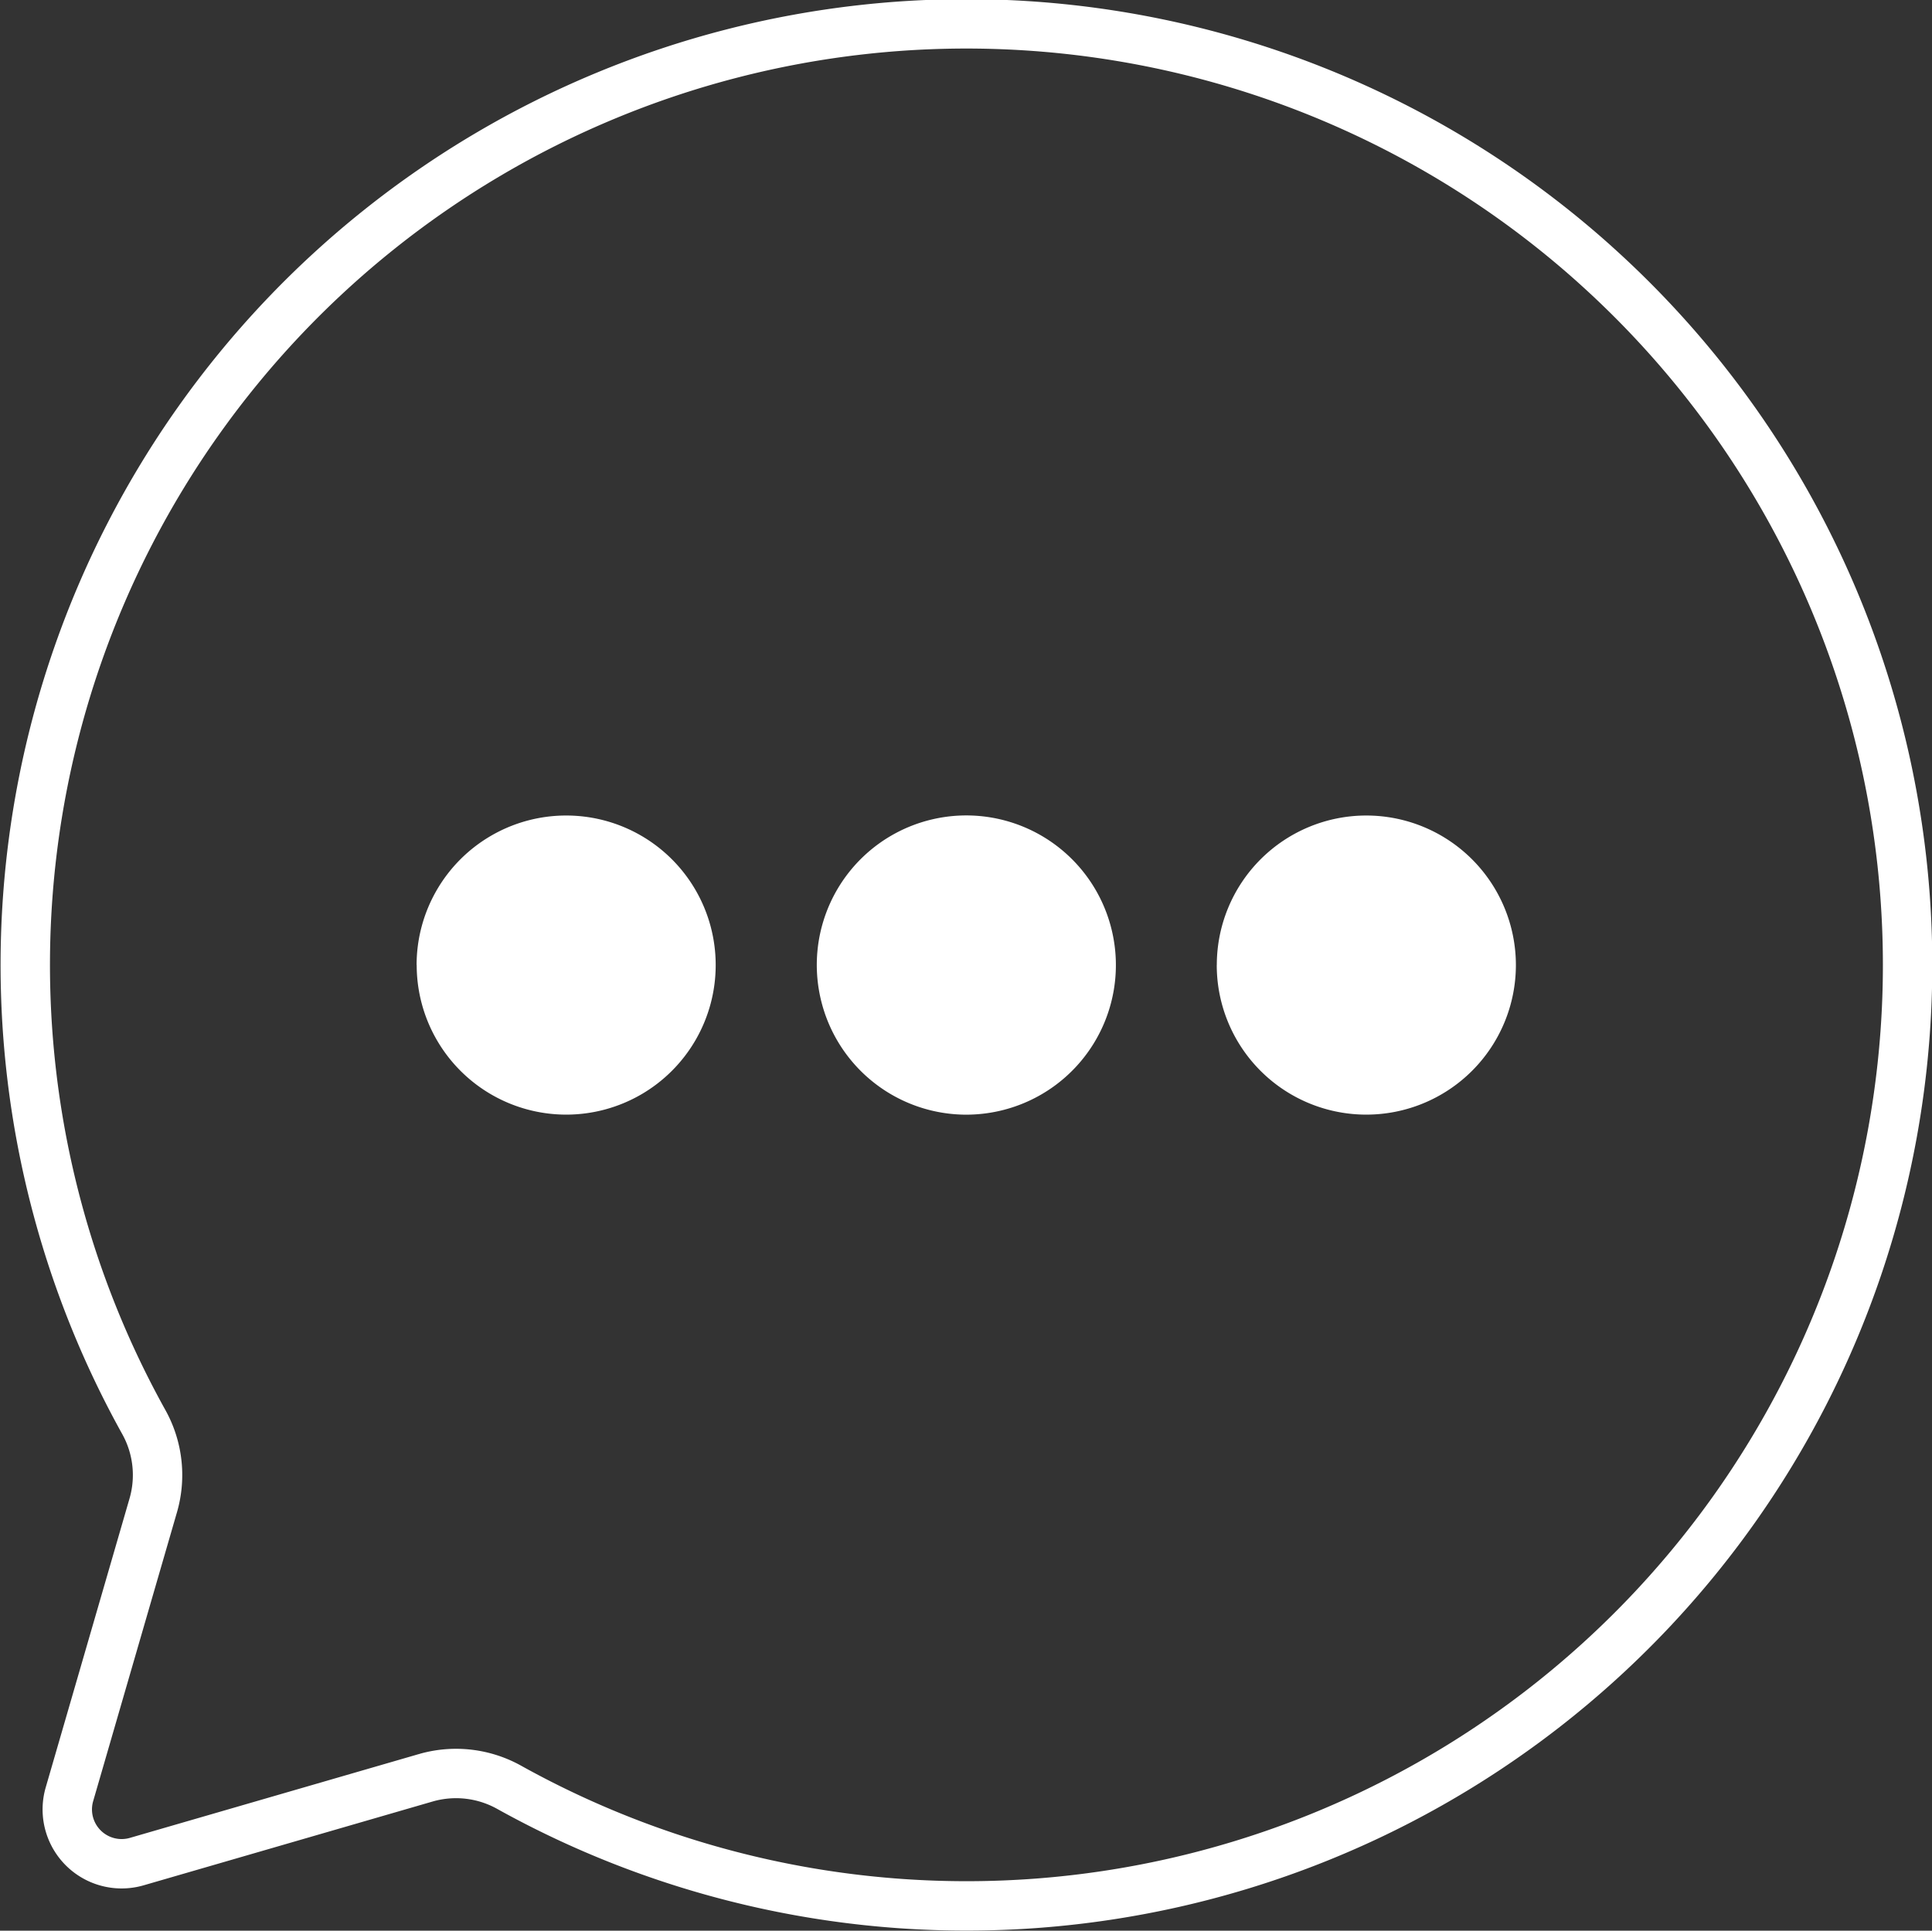
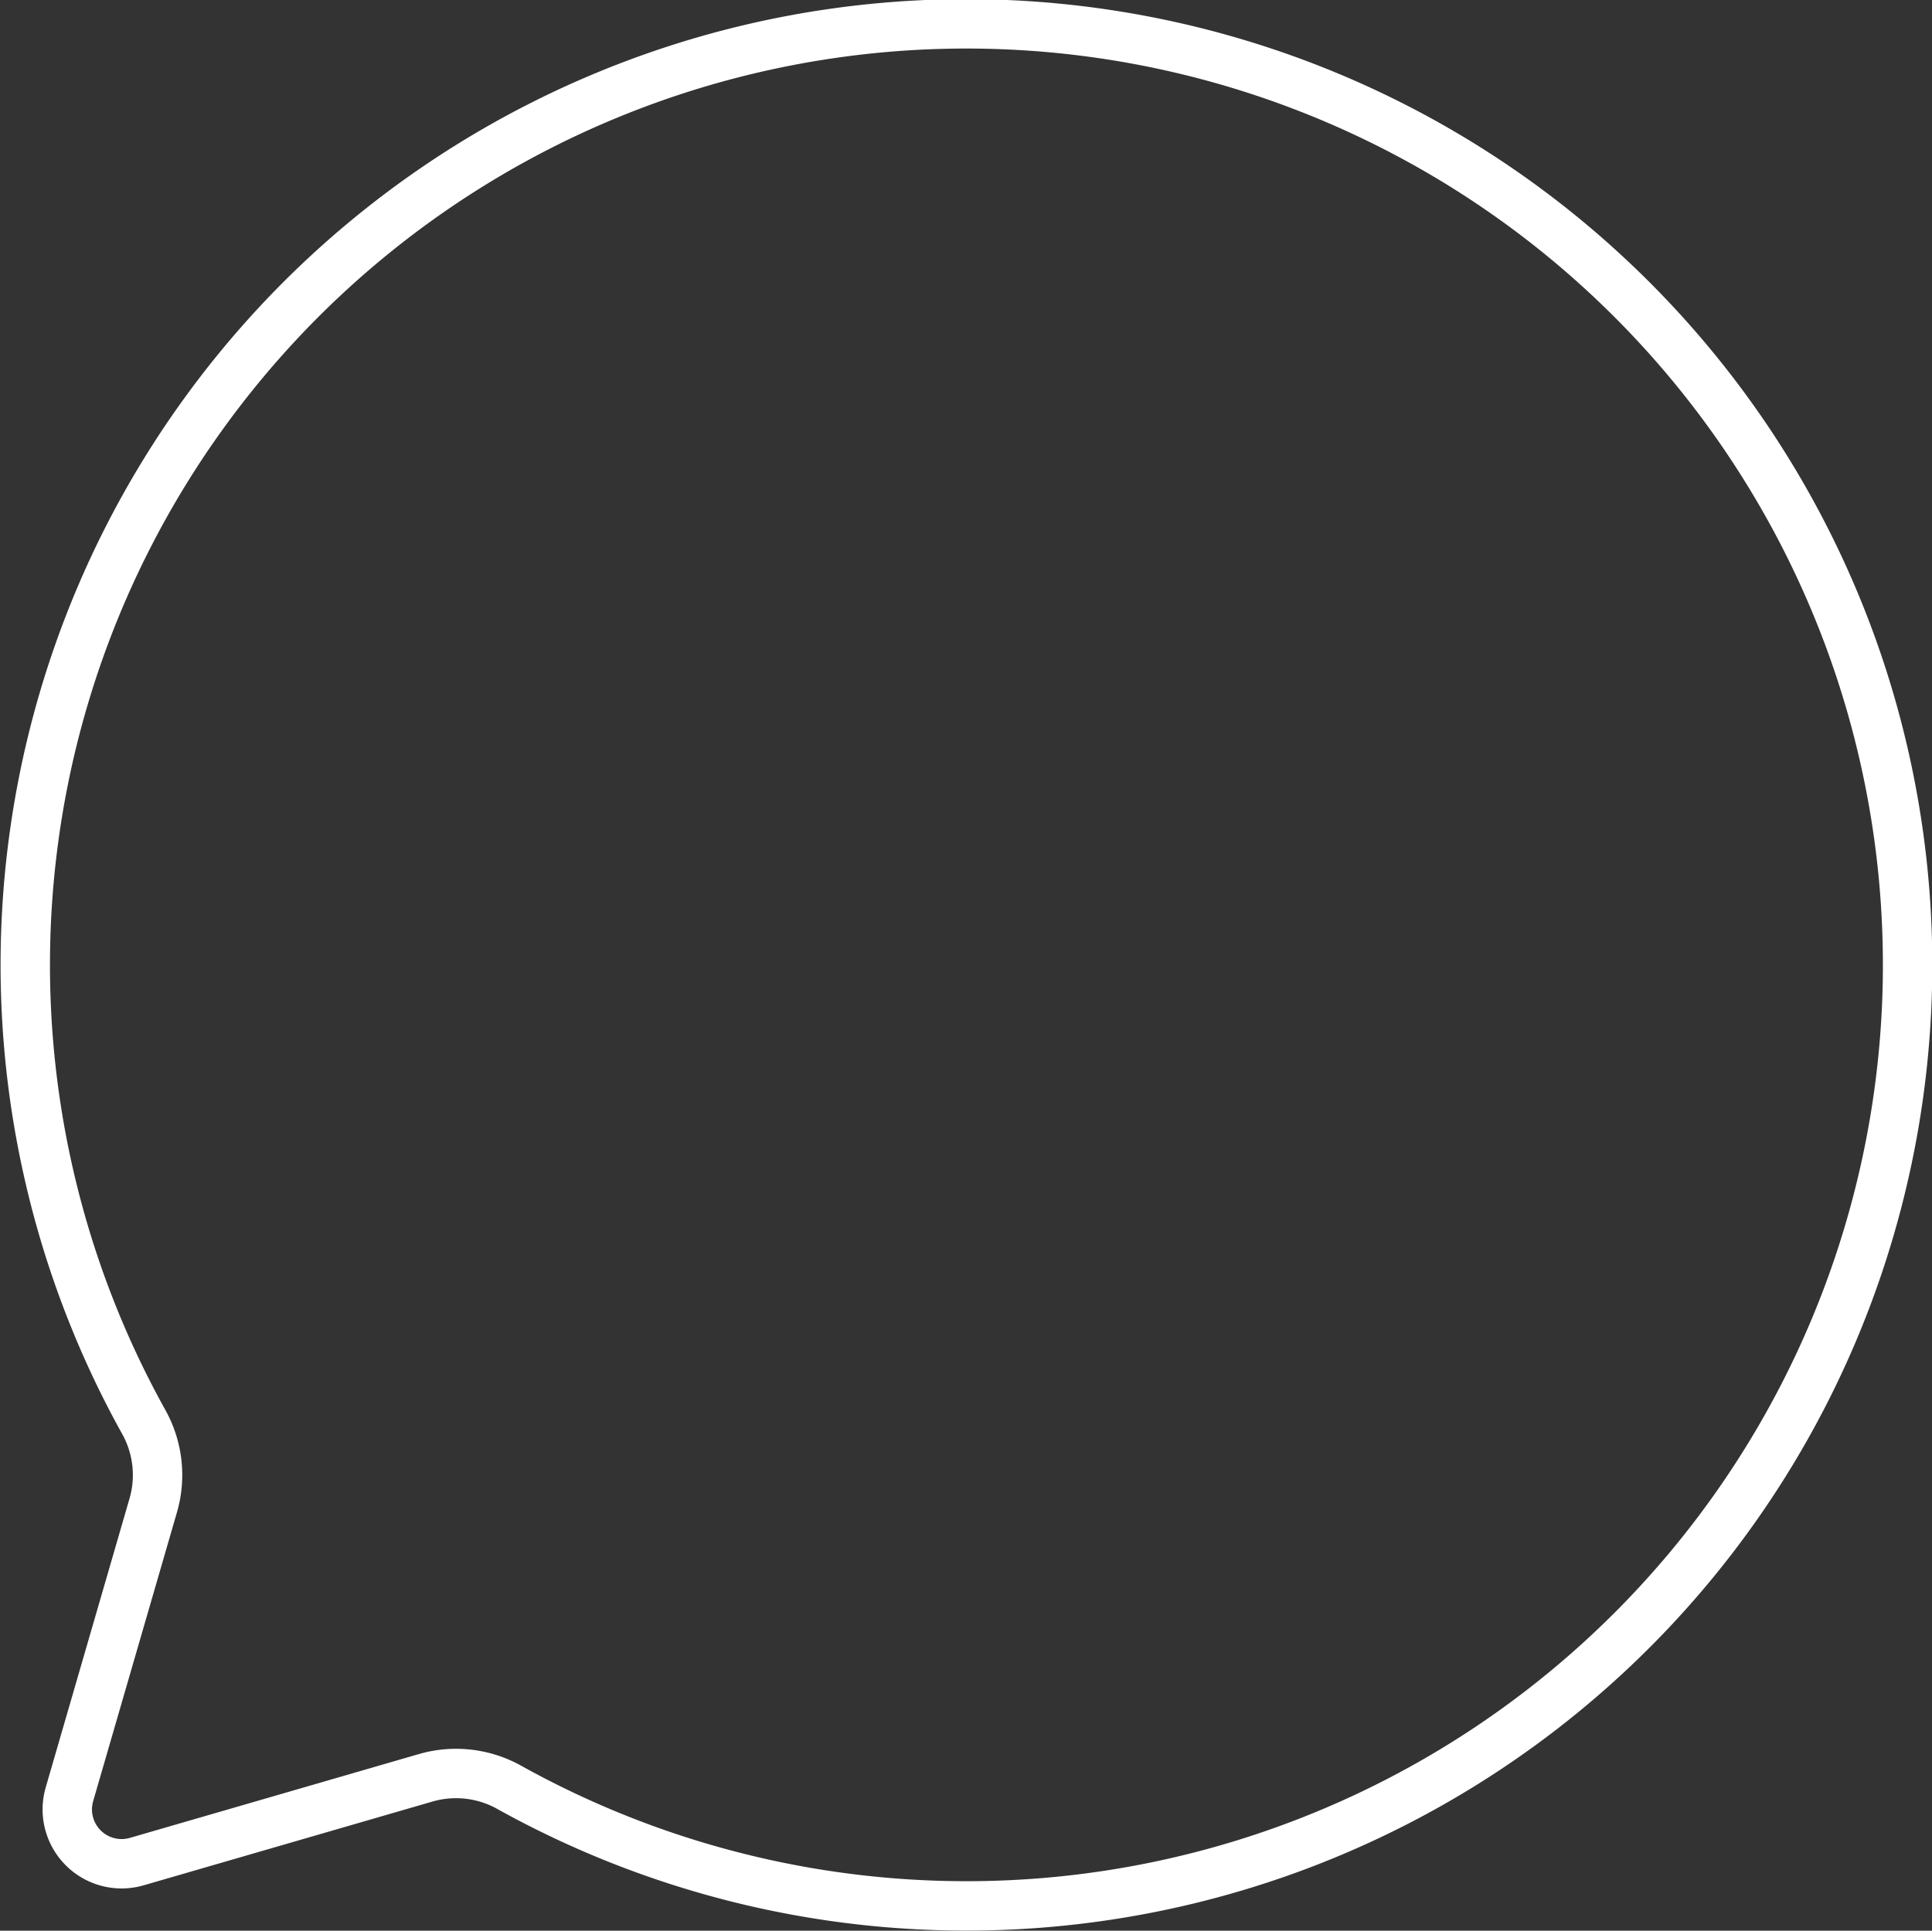
<svg xmlns="http://www.w3.org/2000/svg" width="39.113" height="39.091" viewBox="0 0 39.113 39.091">
  <rect x="0" y="0" width="39.113" height="39.091" fill="#333333" stroke="none" />
  <g transform="translate(-328.737 -728.195)">
    <path d="M361.022,733.546a19.053,19.053,0,0,0-29.38,23.43,2.208,2.208,0,0,1,.2,1.69l-1.7,5.861a1.1,1.1,0,0,0,1.361,1.361l5.861-1.7a2.208,2.208,0,0,1,1.69.2,19.052,19.052,0,0,0,21.974-30.836Z" fill="none" stroke="#fff" stroke-width="1" />
-     <path d="M-9991.571-737.88a3.027,3.027,0,0,1,2.256-3.639,3.028,3.028,0,0,1,3.639,2.259,3.028,3.028,0,0,1-2.256,3.639,3.038,3.038,0,0,1-.693.081A3.029,3.029,0,0,1-9991.571-737.88Zm8.018-.69a3.027,3.027,0,0,1,3.026-3.027,3.029,3.029,0,0,1,3.029,3.027,3.029,3.029,0,0,1-3.029,3.029A3.027,3.027,0,0,1-9983.554-738.57Zm-16.2,0a3.028,3.028,0,0,1,3.029-3.027,3.026,3.026,0,0,1,3.026,3.027,3.027,3.027,0,0,1-3.026,3.029A3.028,3.028,0,0,1-9999.751-738.57Z" transform="translate(10336.924 1486.304)" fill="#fff" stroke="rgba(0,0,0,0)" stroke-width="1" />
  </g>
</svg>